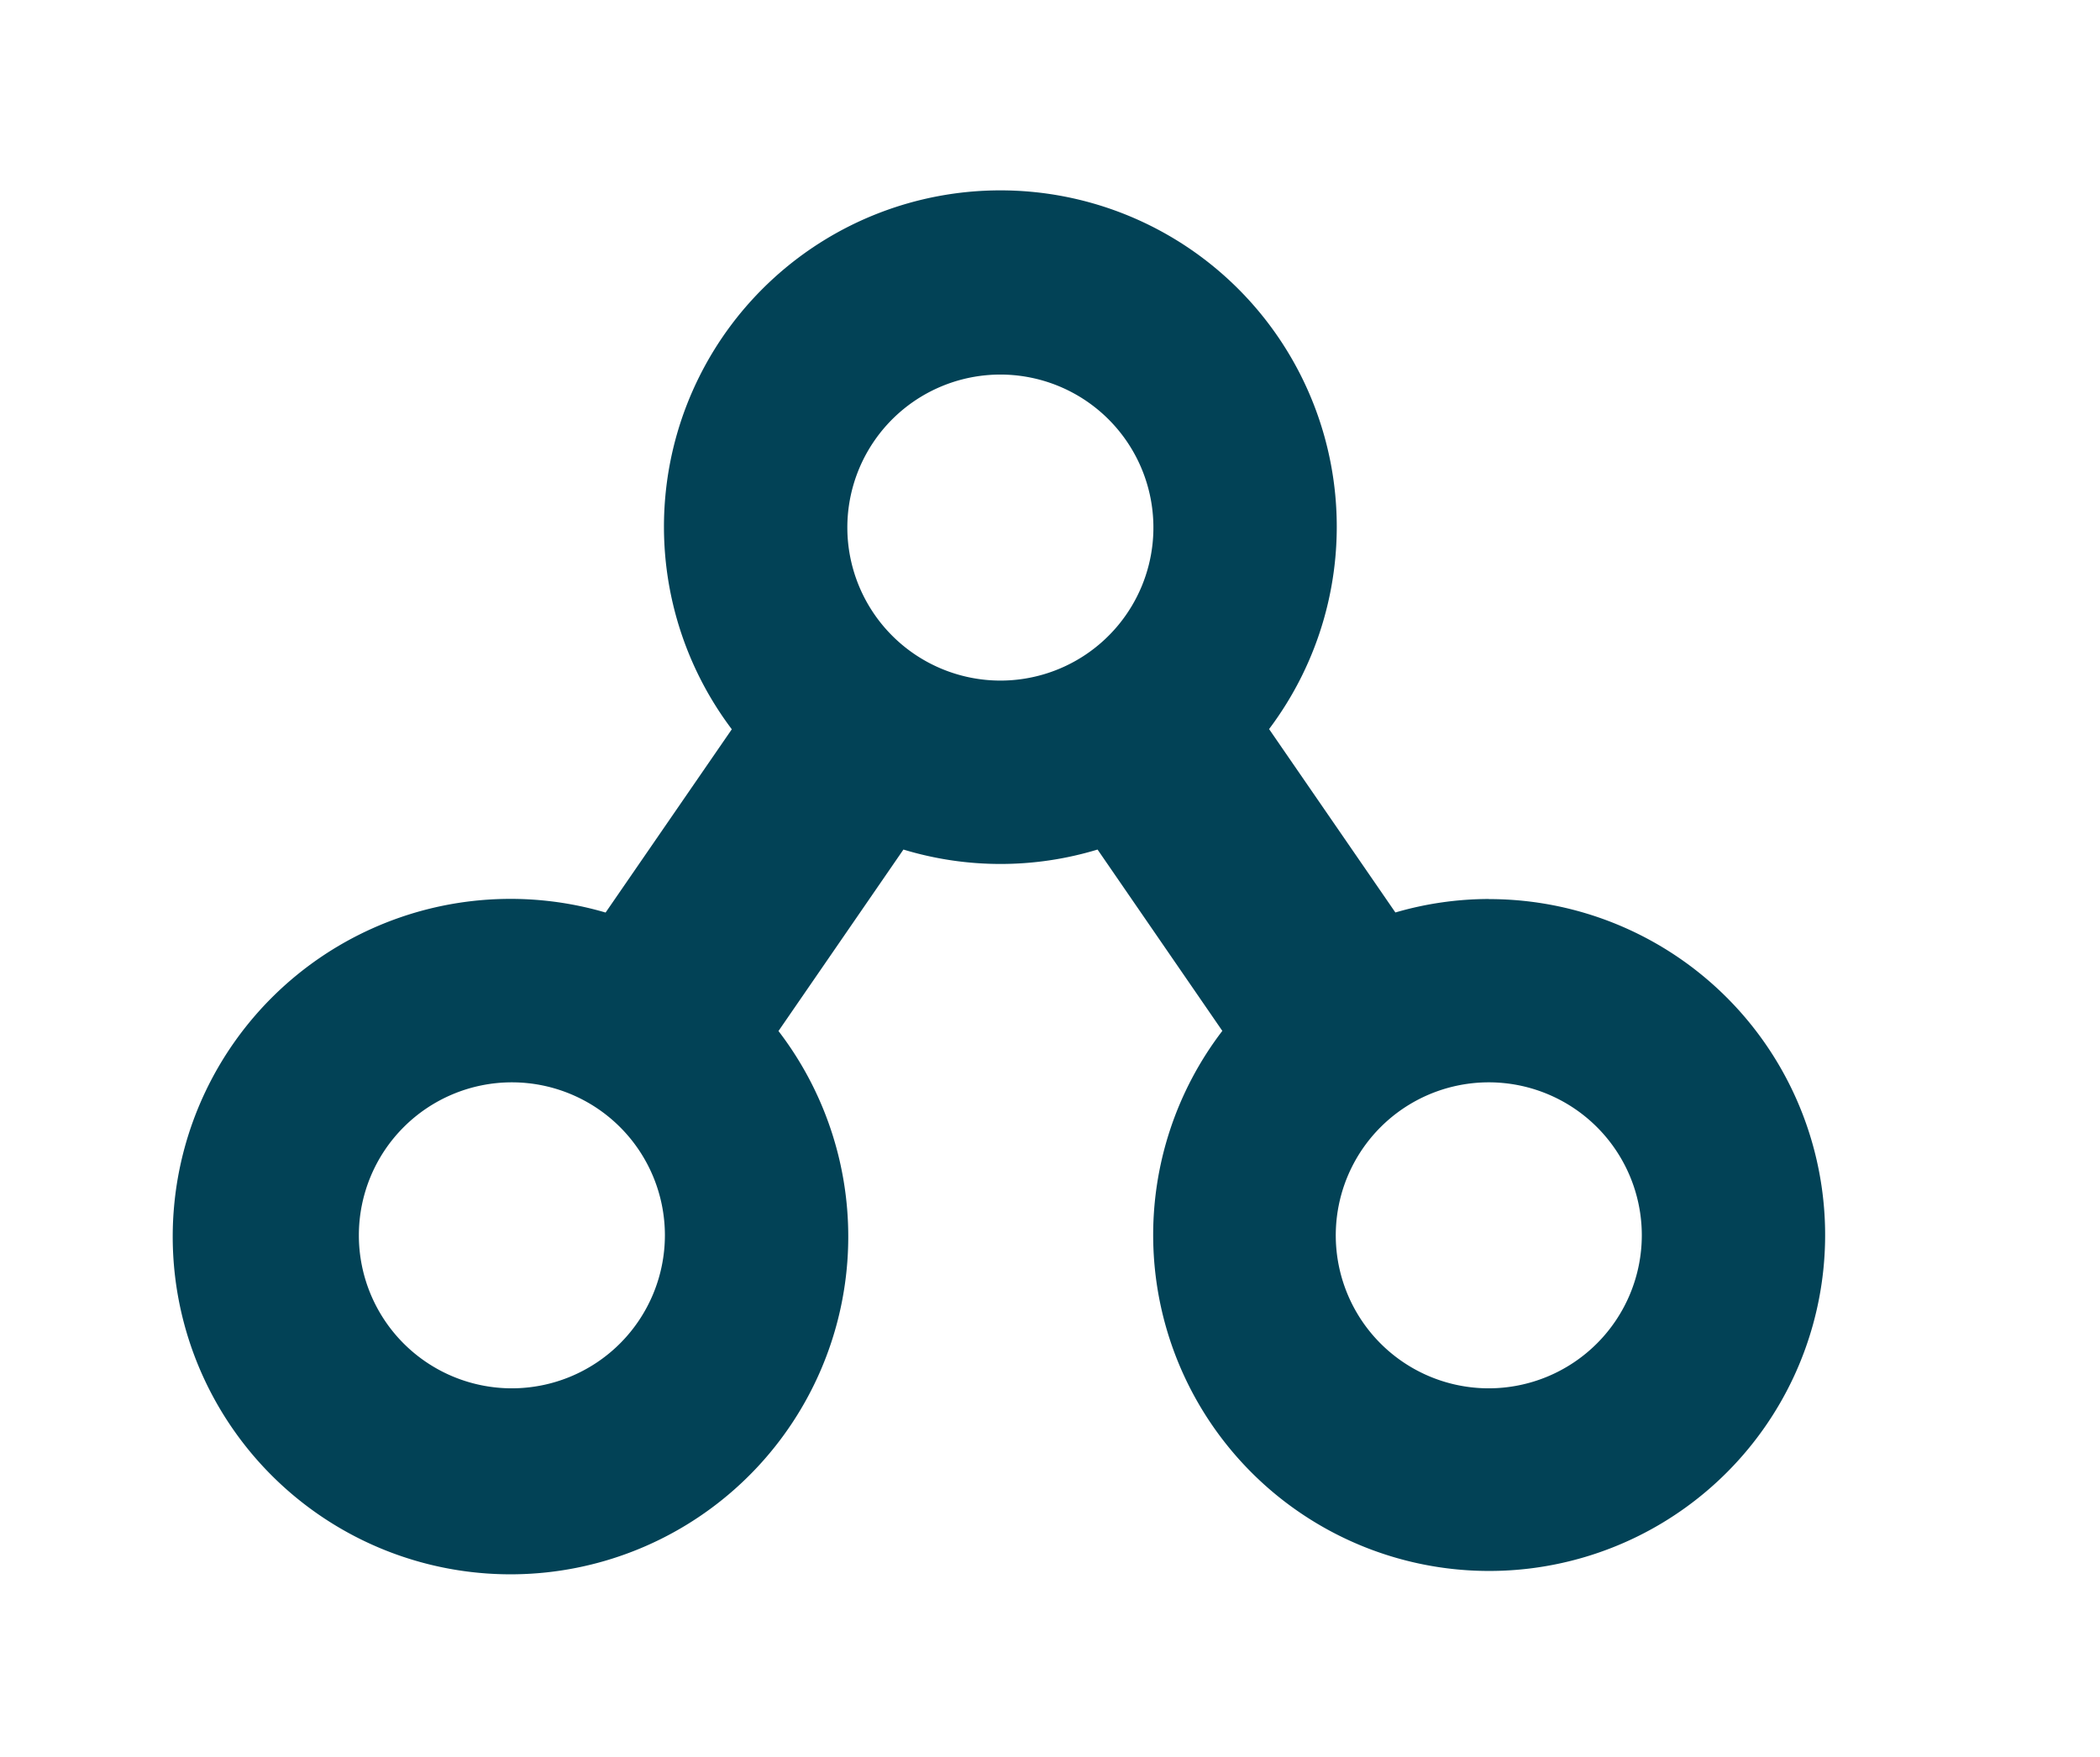
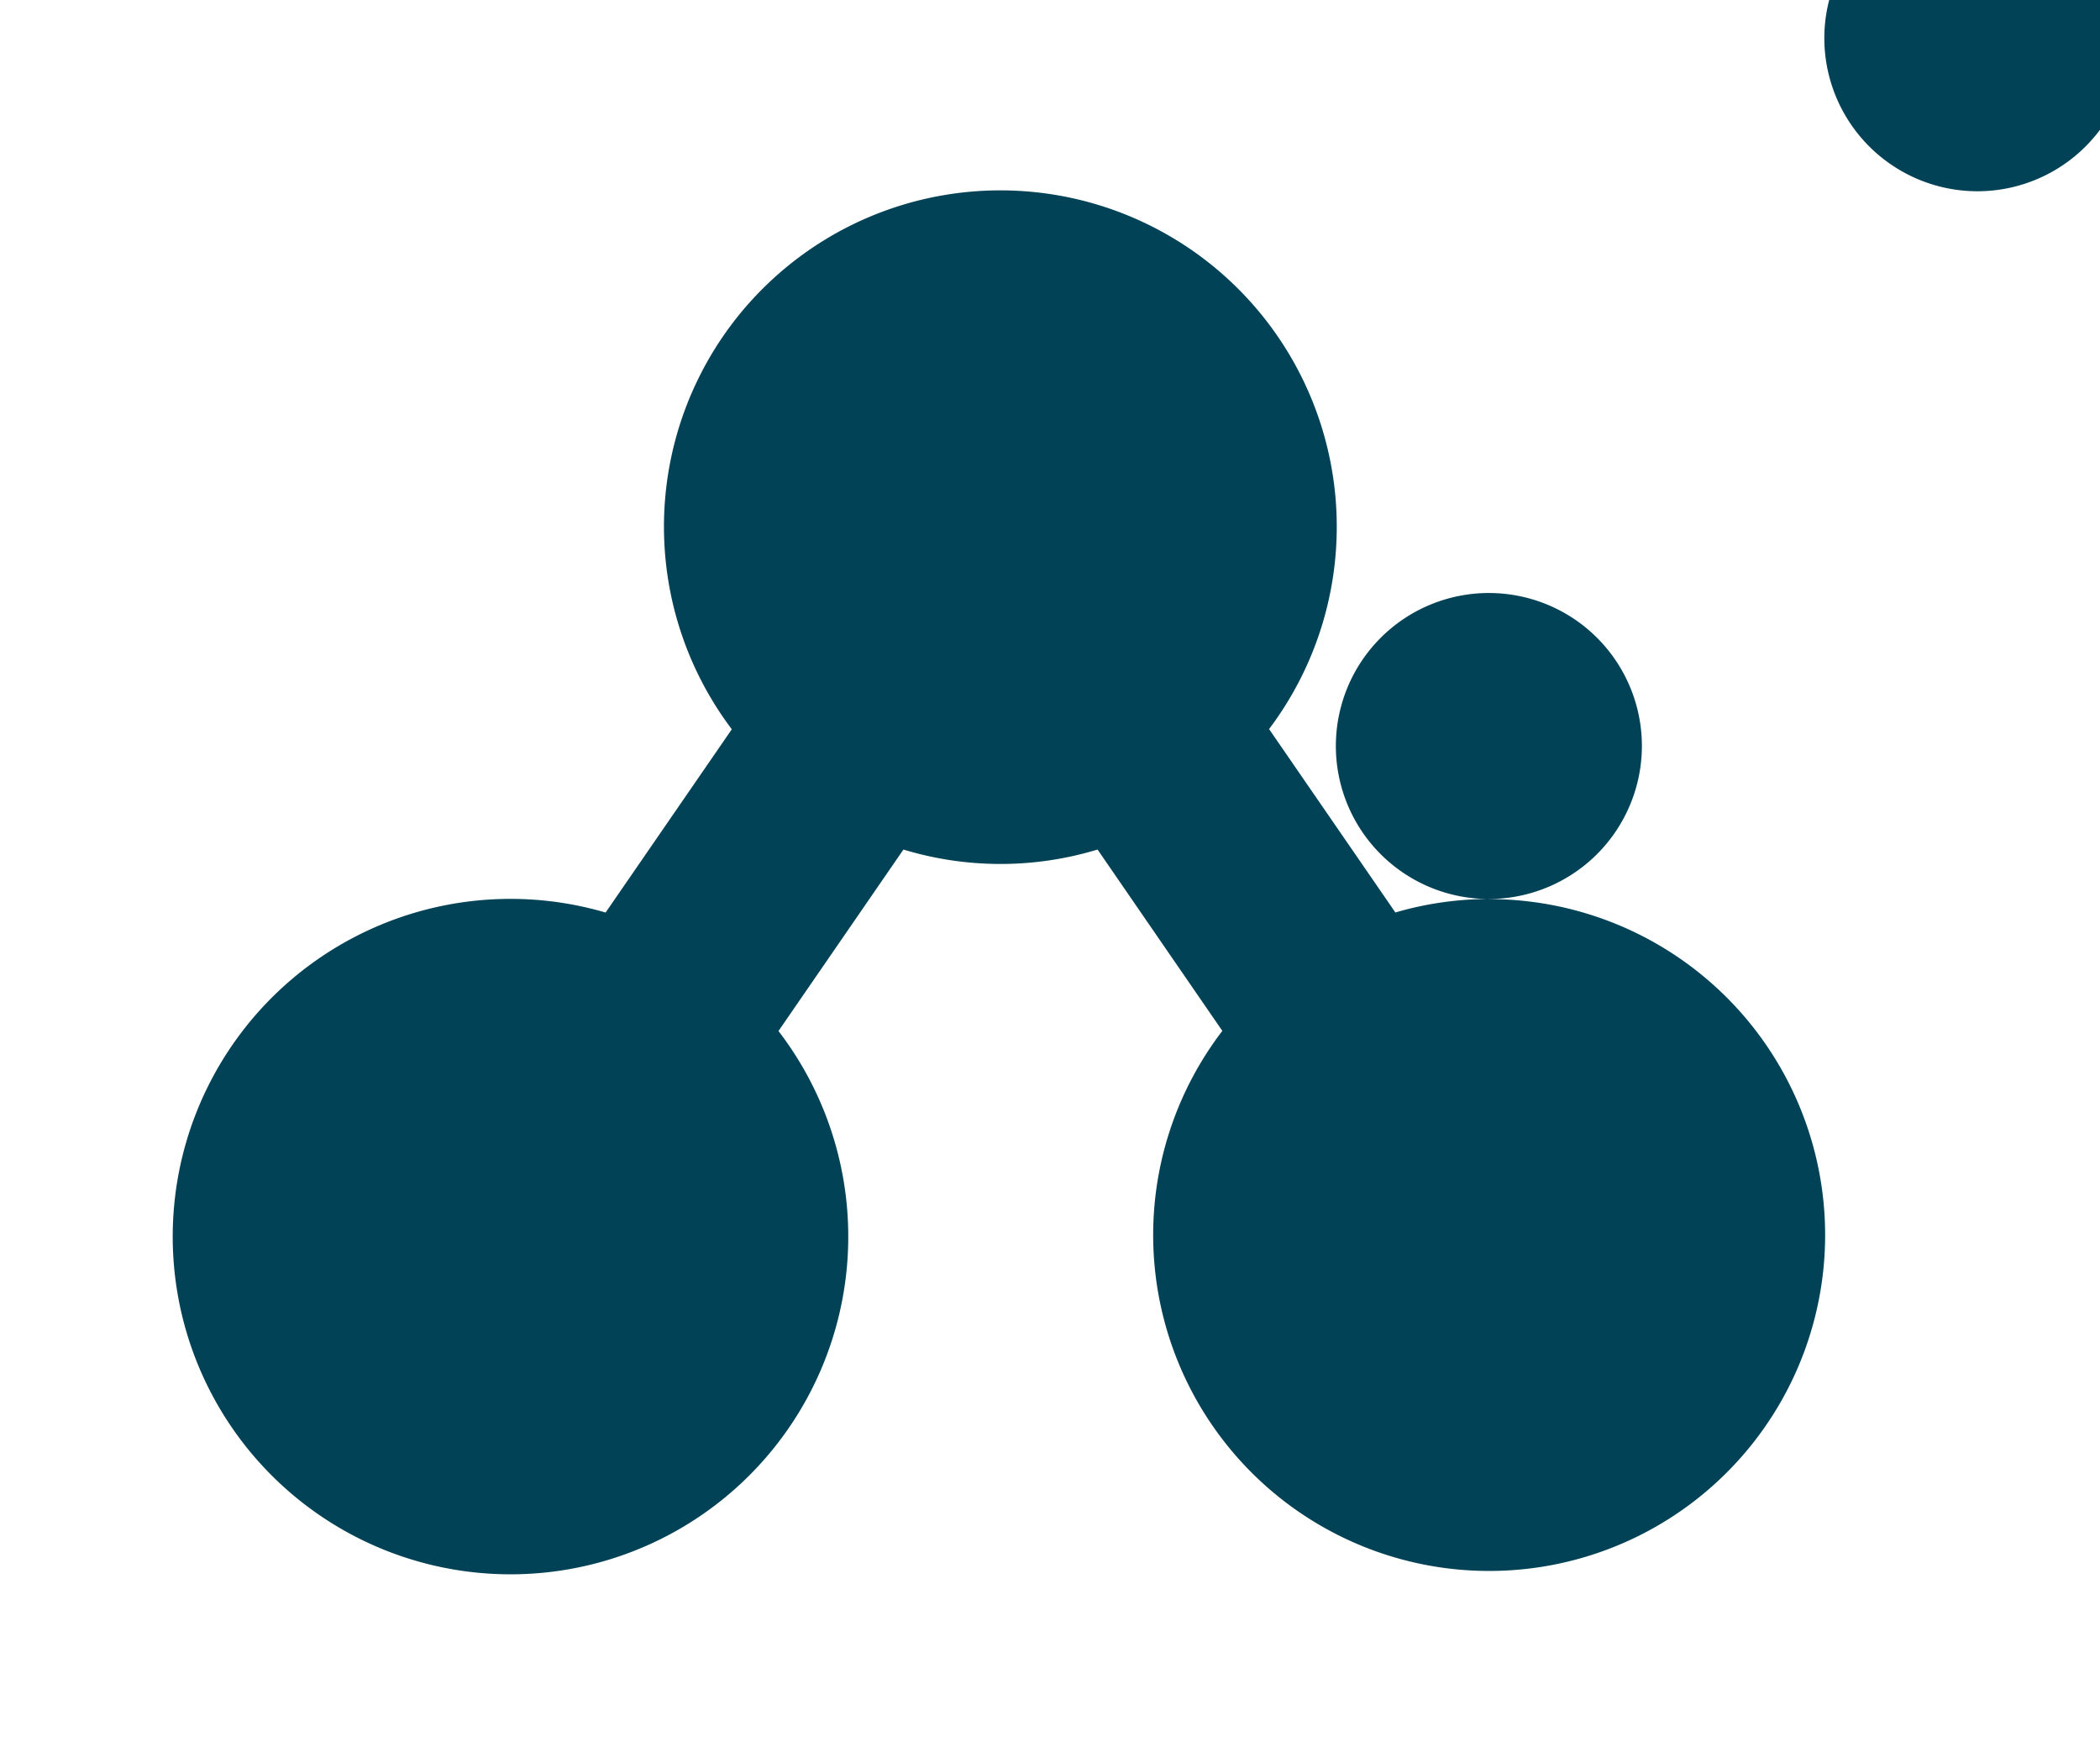
<svg xmlns="http://www.w3.org/2000/svg" xmlns:ns1="http://sodipodi.sourceforge.net/DTD/sodipodi-0.dtd" xmlns:ns2="http://www.inkscape.org/namespaces/inkscape" width="93.876" height="78.561" viewBox="0 0 100 100" version="1.1" id="svg1" ns1:docname="trazadera-logo.svg" ns2:export-filename="trazadera-logo-small.png" ns2:export-xdpi="102.26256" ns2:export-ydpi="102.26256" ns2:version="1.3.1 (91b66b0, 2023-11-16)">
  <defs id="defs1" />
  <ns1:namedview id="namedview1" pagecolor="#ffffff" bordercolor="#000000" borderopacity="0.25" ns2:showpageshadow="2" ns2:pageopacity="0.0" ns2:pagecheckerboard="0" ns2:deskcolor="#d1d1d1" ns2:zoom="3.8038362" ns2:cx="46.926311" ns2:cy="51.921268" ns2:window-width="1600" ns2:window-height="1212" ns2:window-x="0" ns2:window-y="25" ns2:window-maximized="0" ns2:current-layer="svg1" />
-   <path id="Path_132" data-name="Path 132" d="m 74.972,51.163 a 19.068,19.068 0 0 0 -5.319,0.767 l -7.187,-10.438 a 19.142,19.142 0 1 0 -30.572,0.012 l -7.181,10.43 a 19.22,19.22 0 1 0 9.837,6.743 l 7.11,-10.328 a 19.01,19.01 0 0 0 11.046,0 l 7.1,10.32 a 19.118,19.118 0 1 0 15.161,-7.5 z m -55.593,27.848 a 8.707,8.707 0 1 1 8.708,-8.706 8.717,8.717 0 0 1 -8.708,8.706 z m 19.089,-48.984 a 8.708,8.708 0 1 1 8.707,8.706 8.718,8.718 0 0 1 -8.707,-8.706 z m 36.5,48.984 a 8.707,8.707 0 1 1 8.707,-8.706 8.717,8.717 0 0 1 -8.703,8.706 z" fill="#024256" />
+   <path id="Path_132" data-name="Path 132" d="m 74.972,51.163 a 19.068,19.068 0 0 0 -5.319,0.767 l -7.187,-10.438 a 19.142,19.142 0 1 0 -30.572,0.012 l -7.181,10.43 a 19.22,19.22 0 1 0 9.837,6.743 l 7.11,-10.328 a 19.01,19.01 0 0 0 11.046,0 l 7.1,10.32 a 19.118,19.118 0 1 0 15.161,-7.5 z a 8.707,8.707 0 1 1 8.708,-8.706 8.717,8.717 0 0 1 -8.708,8.706 z m 19.089,-48.984 a 8.708,8.708 0 1 1 8.707,8.706 8.718,8.718 0 0 1 -8.707,-8.706 z m 36.5,48.984 a 8.707,8.707 0 1 1 8.707,-8.706 8.717,8.717 0 0 1 -8.703,8.706 z" fill="#024256" />
</svg>